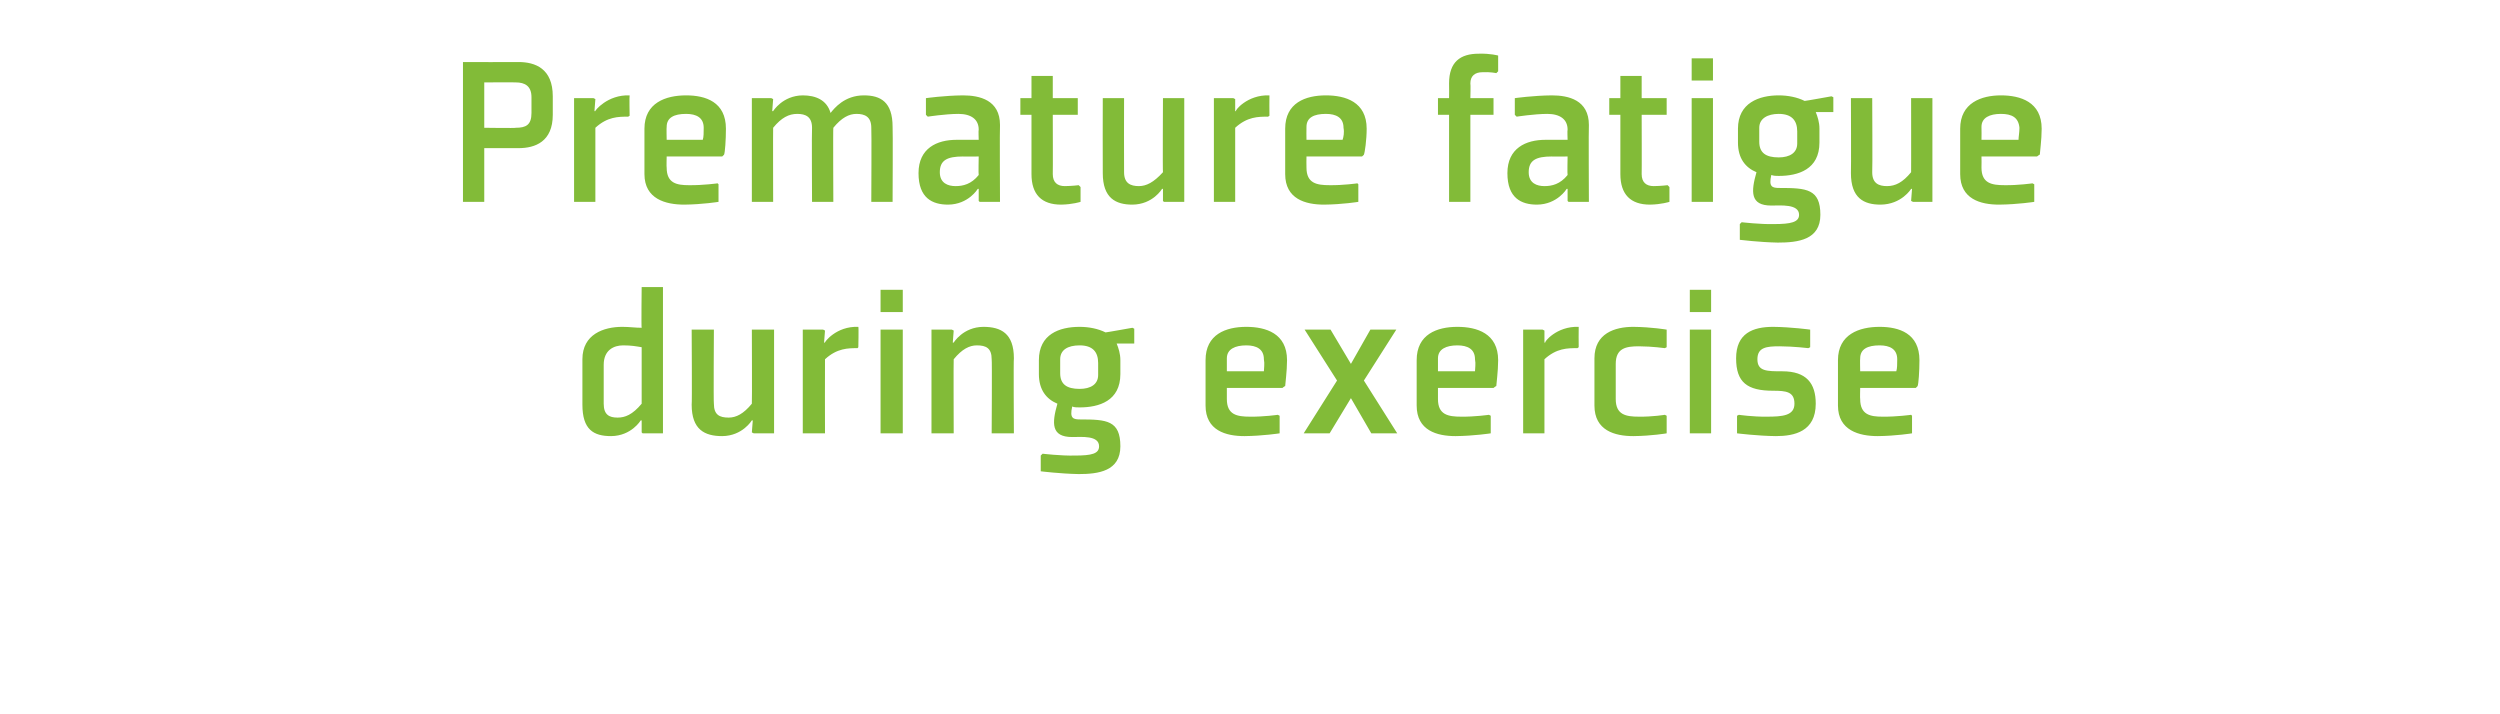
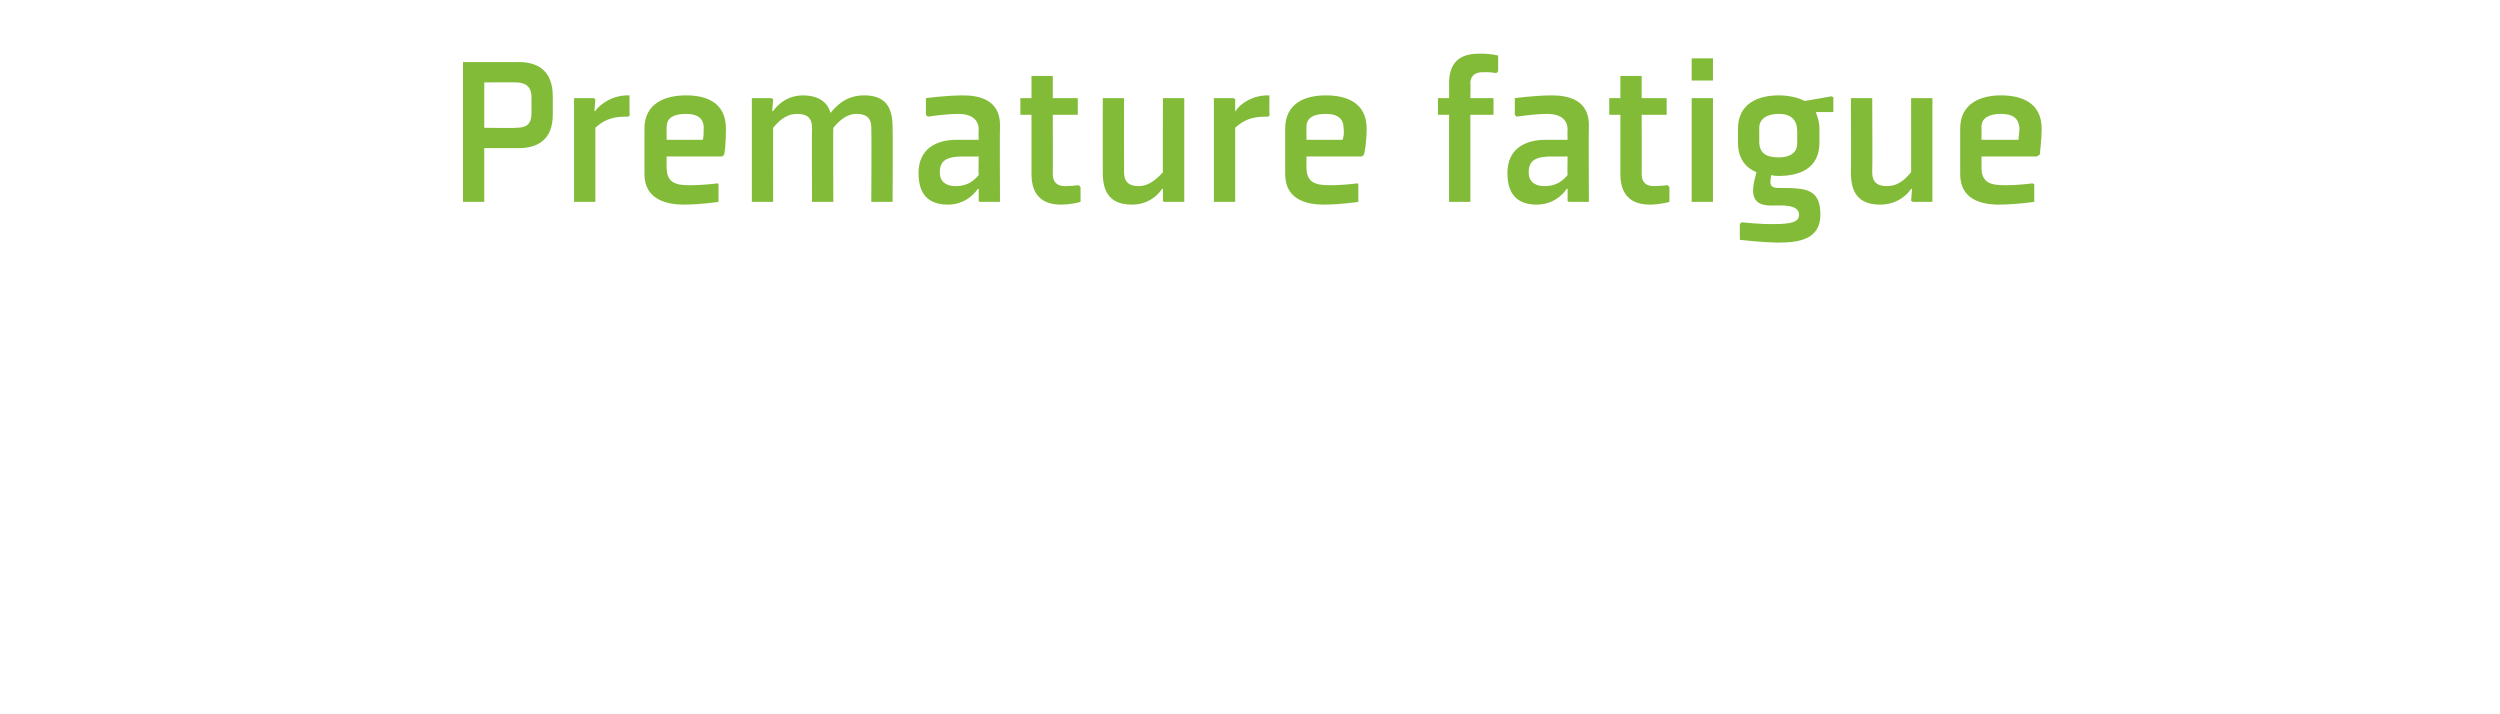
<svg xmlns="http://www.w3.org/2000/svg" version="1.1" width="270px" height="77.1px" viewBox="0 -6 270 77.1" style="top:-6px">
  <desc>Premature fatigue during exercise</desc>
  <defs />
  <g id="Polygon172455">
-     <path d="M 69.3 37.6 C 68.3 38.8 67.5 39.1 66.7 39.1 C 65.8 39.1 65.2 38.8 65.2 37.6 C 65.2 37.6 65.2 33.4 65.2 33.4 C 65.2 31.8 66.3 31.3 67.3 31.3 C 68.2 31.3 68.7 31.4 69.3 31.5 C 69.3 31.5 69.3 37.6 69.3 37.6 Z M 71.6 25 L 69.3 25 C 69.3 25 69.25 29.42 69.3 29.4 C 68.6 29.4 68 29.3 67.2 29.3 C 65.2 29.3 62.9 30.1 62.9 32.8 C 62.9 32.8 62.9 37.7 62.9 37.7 C 62.9 40.4 64.1 41.1 66 41.1 C 68.2 41.08 69.2 39.4 69.2 39.4 L 69.3 39.4 L 69.3 40.7 L 69.4 40.8 L 71.6 40.8 L 71.6 25 Z M 74.7 29.6 L 77.1 29.6 C 77.1 29.6 77.05 37.55 77.1 37.6 C 77.1 38.8 77.7 39.1 78.7 39.1 C 79.5 39.1 80.3 38.7 81.2 37.6 C 81.23 37.62 81.2 29.6 81.2 29.6 L 83.6 29.6 L 83.6 40.8 L 81.4 40.8 L 81.2 40.7 L 81.3 39.4 L 81.2 39.4 C 81.2 39.4 80.2 41.08 78 41.1 C 76.1 41.1 74.7 40.4 74.7 37.7 C 74.75 37.7 74.7 29.6 74.7 29.6 Z M 92.6 31.6 C 91.6 31.6 90.4 31.6 89.1 32.8 C 89.08 32.85 89.1 40.8 89.1 40.8 L 86.7 40.8 L 86.7 29.6 L 88.9 29.6 L 89.1 29.7 L 89 31 C 89 31 89.12 31 89.1 31 C 89 31 90.3 29.2 92.7 29.3 C 92.75 29.32 92.7 31.5 92.7 31.5 C 92.7 31.5 92.58 31.65 92.6 31.6 Z M 97.5 27.7 L 95.1 27.7 L 95.1 25.3 L 97.5 25.3 L 97.5 27.7 Z M 97.5 29.6 L 97.5 40.8 L 95.1 40.8 L 95.1 29.6 L 97.5 29.6 Z M 109.5 40.8 L 107.1 40.8 C 107.1 40.8 107.15 32.85 107.1 32.8 C 107.1 31.6 106.5 31.3 105.5 31.3 C 104.7 31.3 103.9 31.7 103 32.8 C 102.97 32.78 103 40.8 103 40.8 L 100.6 40.8 L 100.6 29.6 L 102.8 29.6 L 103 29.7 L 102.9 31 L 103 31 C 103 31 104 29.32 106.2 29.3 C 108.1 29.3 109.5 30 109.5 32.7 C 109.45 32.7 109.5 40.8 109.5 40.8 Z M 121 32.9 C 121 32.2 120.8 31.6 120.6 31.1 C 120.56 31.1 122.5 31.1 122.5 31.1 L 122.5 29.5 L 122.3 29.4 C 122.3 29.4 119.39 29.92 119.4 29.9 C 118.6 29.5 117.6 29.3 116.6 29.3 C 114.4 29.3 112.2 30.1 112.2 32.9 C 112.2 32.9 112.2 34.4 112.2 34.4 C 112.2 36.1 113 37.1 114.2 37.6 C 113.6 39.7 113.5 41.2 115.8 41.2 C 116.8 41.2 118.7 41 118.7 42.2 C 118.7 43 117.9 43.2 116.1 43.2 C 114.59 43.24 112.6 43 112.6 43 L 112.4 43.2 L 112.4 44.9 C 112.4 44.9 114.47 45.16 116.5 45.2 C 118.6 45.2 121 44.9 121 42.2 C 121 39.4 119.5 39.3 116.7 39.3 C 115.9 39.3 115.5 39.2 115.8 37.9 C 116 38 116.3 38 116.6 38 C 118.7 38 121 37.3 121 34.4 C 121 34.4 121 32.9 121 32.9 Z M 118.6 34.5 C 118.6 35.5 117.8 36 116.6 36 C 115.2 36 114.5 35.5 114.5 34.3 C 114.5 34.3 114.5 32.8 114.5 32.8 C 114.5 31.8 115.3 31.3 116.6 31.3 C 118 31.3 118.6 32 118.6 33.2 C 118.6 33.2 118.6 34.5 118.6 34.5 Z M 132.5 32.7 C 132.49 32.73 132.5 34.1 132.5 34.1 C 132.5 34.1 136.45 34.1 136.5 34.1 C 136.5 33.8 136.6 33.3 136.5 32.8 C 136.5 31.7 135.7 31.3 134.6 31.3 C 133.4 31.3 132.5 31.7 132.5 32.7 Z M 138.5 35.9 L 132.5 35.9 C 132.5 35.9 132.49 37.1 132.5 37.1 C 132.5 38.8 133.6 39 135 39 C 136.48 39.02 138 38.8 138 38.8 L 138.2 38.9 L 138.2 40.8 C 138.2 40.8 136.4 41.08 134.4 41.1 C 132.4 41.1 130.2 40.5 130.2 37.8 C 130.2 37.8 130.2 32.9 130.2 32.9 C 130.2 30.1 132.4 29.3 134.6 29.3 C 136.7 29.3 139 30 139 32.9 C 139 34.1 138.8 35.5 138.8 35.7 C 138.76 35.68 138.5 35.9 138.5 35.9 Z M 147.3 35.1 L 150.8 29.6 L 148 29.6 L 145.9 33.3 L 143.7 29.6 L 140.9 29.6 L 144.4 35.1 L 140.8 40.8 L 143.6 40.8 L 145.9 37 L 148.1 40.8 L 150.9 40.8 L 147.3 35.1 Z M 155.3 32.7 C 155.29 32.73 155.3 34.1 155.3 34.1 C 155.3 34.1 159.25 34.1 159.3 34.1 C 159.3 33.8 159.4 33.3 159.3 32.8 C 159.3 31.7 158.5 31.3 157.4 31.3 C 156.2 31.3 155.3 31.7 155.3 32.7 Z M 161.3 35.9 L 155.3 35.9 C 155.3 35.9 155.29 37.1 155.3 37.1 C 155.3 38.8 156.4 39 157.8 39 C 159.28 39.02 160.8 38.8 160.8 38.8 L 161 38.9 L 161 40.8 C 161 40.8 159.2 41.08 157.2 41.1 C 155.2 41.1 153 40.5 153 37.8 C 153 37.8 153 32.9 153 32.9 C 153 30.1 155.2 29.3 157.4 29.3 C 159.5 29.3 161.8 30 161.8 32.9 C 161.8 34.1 161.6 35.5 161.6 35.7 C 161.56 35.68 161.3 35.9 161.3 35.9 Z M 170.3 31.6 C 169.3 31.6 168.1 31.6 166.8 32.8 C 166.81 32.85 166.8 40.8 166.8 40.8 L 164.5 40.8 L 164.5 29.6 L 166.6 29.6 L 166.8 29.7 L 166.8 31 C 166.8 31 166.86 31 166.9 31 C 166.7 31 168.1 29.2 170.5 29.3 C 170.48 29.32 170.5 31.5 170.5 31.5 C 170.5 31.5 170.32 31.65 170.3 31.6 Z M 180 31.5 L 180 29.6 C 180 29.6 178.4 29.32 176.4 29.3 C 174.4 29.3 172.2 30 172.2 32.7 C 172.2 32.7 172.2 37.8 172.2 37.8 C 172.2 40.5 174.4 41.1 176.4 41.1 C 178.4 41.08 180 40.8 180 40.8 L 180 38.9 L 179.8 38.8 C 179.8 38.8 178.48 39.02 177 39 C 175.6 39 174.5 38.8 174.5 37.1 C 174.5 37.1 174.5 33.3 174.5 33.3 C 174.5 31.6 175.6 31.4 177 31.4 C 178.48 31.41 179.8 31.6 179.8 31.6 L 180 31.5 Z M 184.8 27.7 L 182.5 27.7 L 182.5 25.3 L 184.8 25.3 L 184.8 27.7 Z M 184.8 29.6 L 184.8 40.8 L 182.5 40.8 L 182.5 29.6 L 184.8 29.6 Z M 187.6 38.9 L 187.6 40.8 C 187.6 40.8 189.83 41.08 191.8 41.1 C 193.8 41.1 196.1 40.6 196.1 37.6 C 196.1 35.4 195.1 34.1 192.5 34.1 C 190.8 34.1 189.8 34.1 189.8 32.8 C 189.8 31.5 190.8 31.4 192.2 31.4 C 193.74 31.41 195.3 31.6 195.3 31.6 L 195.5 31.5 L 195.5 29.6 C 195.5 29.6 193.48 29.32 191.5 29.3 C 189.3 29.3 187.5 30 187.5 32.7 C 187.5 35.3 188.7 36.2 191.5 36.2 C 192.9 36.2 193.8 36.3 193.8 37.6 C 193.8 38.9 192.5 39 190.8 39 C 189.28 39.02 187.8 38.8 187.8 38.8 L 187.6 38.9 Z M 200.9 32.7 C 200.87 32.73 200.9 34.1 200.9 34.1 C 200.9 34.1 204.83 34.1 204.8 34.1 C 204.9 33.8 204.9 33.3 204.9 32.8 C 204.9 31.7 204.1 31.3 203 31.3 C 201.7 31.3 200.9 31.7 200.9 32.7 Z M 206.9 35.9 L 200.9 35.9 C 200.9 35.9 200.87 37.1 200.9 37.1 C 200.9 38.8 202 39 203.3 39 C 204.85 39.02 206.4 38.8 206.4 38.8 L 206.5 38.9 L 206.5 40.8 C 206.5 40.8 204.78 41.08 202.8 41.1 C 200.8 41.1 198.5 40.5 198.5 37.8 C 198.5 37.8 198.5 32.9 198.5 32.9 C 198.5 30.1 200.8 29.3 203 29.3 C 205.1 29.3 207.3 30 207.3 32.9 C 207.3 34.1 207.2 35.5 207.1 35.7 C 207.13 35.68 206.9 35.9 206.9 35.9 Z " stroke="none" fill="#82bb38" />
-   </g>
+     </g>
  <g id="Polygon172454">
    <path d="M 56 10 C 57.8 10 59.7 9.3 59.7 6.4 C 59.7 6.4 59.7 4.4 59.7 4.4 C 59.7 1.4 57.8 0.7 56 0.7 C 55.96 0.72 50 0.7 50 0.7 L 50 15.8 L 52.3 15.8 L 52.3 10 C 52.3 10 55.96 10.01 56 10 Z M 52.3 7.8 L 52.3 2.9 C 52.3 2.9 55.72 2.88 55.7 2.9 C 56.7 2.9 57.4 3.3 57.4 4.5 C 57.4 4.5 57.4 6.2 57.4 6.2 C 57.4 7.5 56.8 7.8 55.7 7.8 C 55.74 7.85 52.3 7.8 52.3 7.8 Z M 67.8 6.6 C 66.8 6.6 65.6 6.6 64.3 7.8 C 64.29 7.85 64.3 15.8 64.3 15.8 L 62 15.8 L 62 4.6 L 64.1 4.6 L 64.3 4.7 L 64.2 6 C 64.2 6 64.33 6 64.3 6 C 64.2 6 65.6 4.2 68 4.3 C 67.96 4.32 68 6.5 68 6.5 C 68 6.5 67.79 6.65 67.8 6.6 Z M 72 7.7 C 71.97 7.73 72 9.1 72 9.1 C 72 9.1 75.93 9.1 75.9 9.1 C 76 8.8 76 8.3 76 7.8 C 76 6.7 75.2 6.3 74.1 6.3 C 72.8 6.3 72 6.7 72 7.7 Z M 78 10.9 L 72 10.9 C 72 10.9 71.97 12.1 72 12.1 C 72 13.8 73.1 14 74.4 14 C 75.95 14.02 77.5 13.8 77.5 13.8 L 77.6 13.9 L 77.6 15.8 C 77.6 15.8 75.88 16.08 73.9 16.1 C 71.9 16.1 69.6 15.5 69.6 12.8 C 69.6 12.8 69.6 7.9 69.6 7.9 C 69.6 5.1 71.9 4.3 74.1 4.3 C 76.2 4.3 78.4 5 78.4 7.9 C 78.4 9.1 78.3 10.5 78.2 10.7 C 78.23 10.68 78 10.9 78 10.9 Z M 94.1 7.8 C 94.1 6.6 93.4 6.3 92.5 6.3 C 91.7 6.3 90.9 6.7 90 7.8 C 89.96 7.78 90 15.8 90 15.8 L 87.7 15.8 C 87.7 15.8 87.66 7.85 87.7 7.8 C 87.7 6.6 87 6.3 86.1 6.3 C 85.2 6.3 84.4 6.7 83.5 7.8 C 83.48 7.78 83.5 15.8 83.5 15.8 L 81.2 15.8 L 81.2 4.6 L 83.3 4.6 L 83.5 4.7 L 83.4 6 L 83.5 6 C 83.5 6 84.52 4.32 86.7 4.3 C 88.1 4.3 89.3 4.8 89.7 6.2 C 90.1 5.7 91.2 4.3 93.3 4.3 C 95.1 4.3 96.4 5 96.4 7.7 C 96.44 7.7 96.4 15.8 96.4 15.8 L 94.1 15.8 C 94.1 15.8 94.14 7.85 94.1 7.8 Z M 108 15.8 L 105.8 15.8 L 105.7 15.7 L 105.7 14.4 L 105.6 14.4 C 105.6 14.4 104.6 16.08 102.4 16.1 C 100.7 16.1 99.2 15.4 99.2 12.7 C 99.2 10 101.2 9.1 103.3 9.1 C 103.33 9.1 105.7 9.1 105.7 9.1 C 105.7 9.1 105.66 8.02 105.7 8 C 105.7 6.9 104.9 6.3 103.5 6.3 C 102.04 6.31 100.2 6.6 100.2 6.6 L 100 6.4 L 100 4.6 C 100 4.6 101.96 4.32 104 4.3 C 105.8 4.3 108 4.8 108 7.5 C 107.96 7.49 108 15.8 108 15.8 Z M 105.7 10.9 C 105.7 10.9 103.96 10.92 104 10.9 C 102.3 10.9 101.5 11.3 101.5 12.6 C 101.5 13.8 102.4 14.1 103.2 14.1 C 104 14.1 104.9 13.9 105.7 12.9 C 105.66 12.89 105.7 10.9 105.7 10.9 Z M 111.4 12.8 C 111.4 15 112.5 16.1 114.6 16.1 C 115.84 16.08 116.7 15.8 116.7 15.8 L 116.7 14.2 L 116.5 14 C 116.5 14 115.81 14.09 115 14.1 C 114.2 14.1 113.7 13.7 113.7 12.8 C 113.72 12.82 113.7 6.4 113.7 6.4 L 116.4 6.4 L 116.4 4.6 L 113.7 4.6 L 113.7 2.2 L 111.4 2.2 L 111.4 4.6 L 110.2 4.6 L 110.2 6.4 L 111.4 6.4 C 111.4 6.4 111.4 12.82 111.4 12.8 Z M 119.1 4.6 L 121.4 4.6 C 121.4 4.6 121.38 12.55 121.4 12.6 C 121.4 13.8 122.1 14.1 123 14.1 C 123.8 14.1 124.6 13.7 125.6 12.6 C 125.56 12.62 125.6 4.6 125.6 4.6 L 127.9 4.6 L 127.9 15.8 L 125.7 15.8 L 125.6 15.7 L 125.6 14.4 L 125.5 14.4 C 125.5 14.4 124.52 16.08 122.3 16.1 C 120.5 16.1 119.1 15.4 119.1 12.7 C 119.08 12.7 119.1 4.6 119.1 4.6 Z M 136.9 6.6 C 135.9 6.6 134.7 6.6 133.4 7.8 C 133.4 7.85 133.4 15.8 133.4 15.8 L 131.1 15.8 L 131.1 4.6 L 133.2 4.6 L 133.4 4.7 L 133.4 6 C 133.4 6 133.45 6 133.5 6 C 133.3 6 134.7 4.2 137.1 4.3 C 137.08 4.32 137.1 6.5 137.1 6.5 C 137.1 6.5 136.91 6.65 136.9 6.6 Z M 141.1 7.7 C 141.08 7.73 141.1 9.1 141.1 9.1 C 141.1 9.1 145.04 9.1 145 9.1 C 145.1 8.8 145.2 8.3 145.1 7.8 C 145.1 6.7 144.3 6.3 143.2 6.3 C 141.9 6.3 141.1 6.7 141.1 7.7 Z M 147.1 10.9 L 141.1 10.9 C 141.1 10.9 141.08 12.1 141.1 12.1 C 141.1 13.8 142.2 14 143.6 14 C 145.07 14.02 146.6 13.8 146.6 13.8 L 146.7 13.9 L 146.7 15.8 C 146.7 15.8 145 16.08 143 16.1 C 141 16.1 138.8 15.5 138.8 12.8 C 138.8 12.8 138.8 7.9 138.8 7.9 C 138.8 5.1 141 4.3 143.2 4.3 C 145.3 4.3 147.6 5 147.6 7.9 C 147.6 9.1 147.4 10.5 147.3 10.7 C 147.35 10.68 147.1 10.9 147.1 10.9 Z M 158.8 6.4 L 158.8 15.8 L 156.5 15.8 L 156.5 6.4 L 155.3 6.4 L 155.3 4.6 L 156.5 4.6 C 156.5 4.6 156.52 3.05 156.5 3 C 156.5 0.7 157.7 -0.2 159.7 -0.2 C 160.96 -0.24 161.8 0 161.8 0 L 161.8 1.7 L 161.6 1.9 C 161.6 1.9 160.93 1.75 160.1 1.8 C 159.3 1.8 158.8 2.2 158.8 3 C 158.84 3.05 158.8 4.6 158.8 4.6 L 161.3 4.6 L 161.3 6.4 L 158.8 6.4 Z M 171.6 15.8 L 169.4 15.8 L 169.3 15.7 L 169.3 14.4 L 169.2 14.4 C 169.2 14.4 168.2 16.08 166 16.1 C 164.3 16.1 162.8 15.4 162.8 12.7 C 162.8 10 164.8 9.1 166.9 9.1 C 166.93 9.1 169.3 9.1 169.3 9.1 C 169.3 9.1 169.26 8.02 169.3 8 C 169.3 6.9 168.5 6.3 167.1 6.3 C 165.64 6.31 163.8 6.6 163.8 6.6 L 163.6 6.4 L 163.6 4.6 C 163.6 4.6 165.56 4.32 167.6 4.3 C 169.4 4.3 171.6 4.8 171.6 7.5 C 171.56 7.49 171.6 15.8 171.6 15.8 Z M 169.3 10.9 C 169.3 10.9 167.56 10.92 167.6 10.9 C 165.9 10.9 165.1 11.3 165.1 12.6 C 165.1 13.8 166 14.1 166.8 14.1 C 167.6 14.1 168.5 13.9 169.3 12.9 C 169.26 12.89 169.3 10.9 169.3 10.9 Z M 175 12.8 C 175 15 176.1 16.1 178.2 16.1 C 179.44 16.08 180.3 15.8 180.3 15.8 L 180.3 14.2 L 180.1 14 C 180.1 14 179.41 14.09 178.6 14.1 C 177.8 14.1 177.3 13.7 177.3 12.8 C 177.32 12.82 177.3 6.4 177.3 6.4 L 180 6.4 L 180 4.6 L 177.3 4.6 L 177.3 2.2 L 175 2.2 L 175 4.6 L 173.8 4.6 L 173.8 6.4 L 175 6.4 C 175 6.4 175 12.82 175 12.8 Z M 185 2.7 L 182.7 2.7 L 182.7 0.3 L 185 0.3 L 185 2.7 Z M 185 4.6 L 185 15.8 L 182.7 15.8 L 182.7 4.6 L 185 4.6 Z M 196.5 7.9 C 196.5 7.2 196.3 6.6 196.1 6.1 C 196.09 6.1 198 6.1 198 6.1 L 198 4.5 L 197.8 4.4 C 197.8 4.4 194.92 4.92 194.9 4.9 C 194.1 4.5 193.1 4.3 192.1 4.3 C 190 4.3 187.7 5.1 187.7 7.9 C 187.7 7.9 187.7 9.4 187.7 9.4 C 187.7 11.1 188.5 12.1 189.7 12.6 C 189.1 14.7 189 16.2 191.3 16.2 C 192.3 16.2 194.3 16 194.3 17.2 C 194.3 18 193.4 18.2 191.6 18.2 C 190.12 18.24 188.1 18 188.1 18 L 187.9 18.2 L 187.9 19.9 C 187.9 19.9 190 20.16 192 20.2 C 194.2 20.2 196.6 19.9 196.6 17.2 C 196.6 14.4 195.1 14.3 192.2 14.3 C 191.4 14.3 191 14.2 191.3 12.9 C 191.6 13 191.8 13 192.1 13 C 194.2 13 196.5 12.3 196.5 9.4 C 196.5 9.4 196.5 7.9 196.5 7.9 Z M 194.1 9.5 C 194.1 10.5 193.3 11 192.1 11 C 190.7 11 190 10.5 190 9.3 C 190 9.3 190 7.8 190 7.8 C 190 6.8 190.9 6.3 192.1 6.3 C 193.5 6.3 194.1 7 194.1 8.2 C 194.1 8.2 194.1 9.5 194.1 9.5 Z M 199.9 4.6 L 202.2 4.6 C 202.2 4.6 202.24 12.55 202.2 12.6 C 202.2 13.8 202.9 14.1 203.8 14.1 C 204.7 14.1 205.5 13.7 206.4 12.6 C 206.41 12.62 206.4 4.6 206.4 4.6 L 208.7 4.6 L 208.7 15.8 L 206.6 15.8 L 206.4 15.7 L 206.5 14.4 L 206.4 14.4 C 206.4 14.4 205.38 16.08 203.1 16.1 C 201.3 16.1 199.9 15.4 199.9 12.7 C 199.93 12.7 199.9 4.6 199.9 4.6 Z M 214 7.7 C 214.02 7.73 214 9.1 214 9.1 C 214 9.1 217.98 9.1 218 9.1 C 218 8.8 218.1 8.3 218.1 7.8 C 218 6.7 217.3 6.3 216.1 6.3 C 214.9 6.3 214 6.7 214 7.7 Z M 220 10.9 L 214 10.9 C 214 10.9 214.02 12.1 214 12.1 C 214 13.8 215.1 14 216.5 14 C 218 14.02 219.5 13.8 219.5 13.8 L 219.7 13.9 L 219.7 15.8 C 219.7 15.8 217.93 16.08 215.9 16.1 C 213.9 16.1 211.7 15.5 211.7 12.8 C 211.7 12.8 211.7 7.9 211.7 7.9 C 211.7 5.1 214 4.3 216.1 4.3 C 218.2 4.3 220.5 5 220.5 7.9 C 220.5 9.1 220.3 10.5 220.3 10.7 C 220.28 10.68 220 10.9 220 10.9 Z " stroke="none" fill="#82bb38" />
  </g>
</svg>